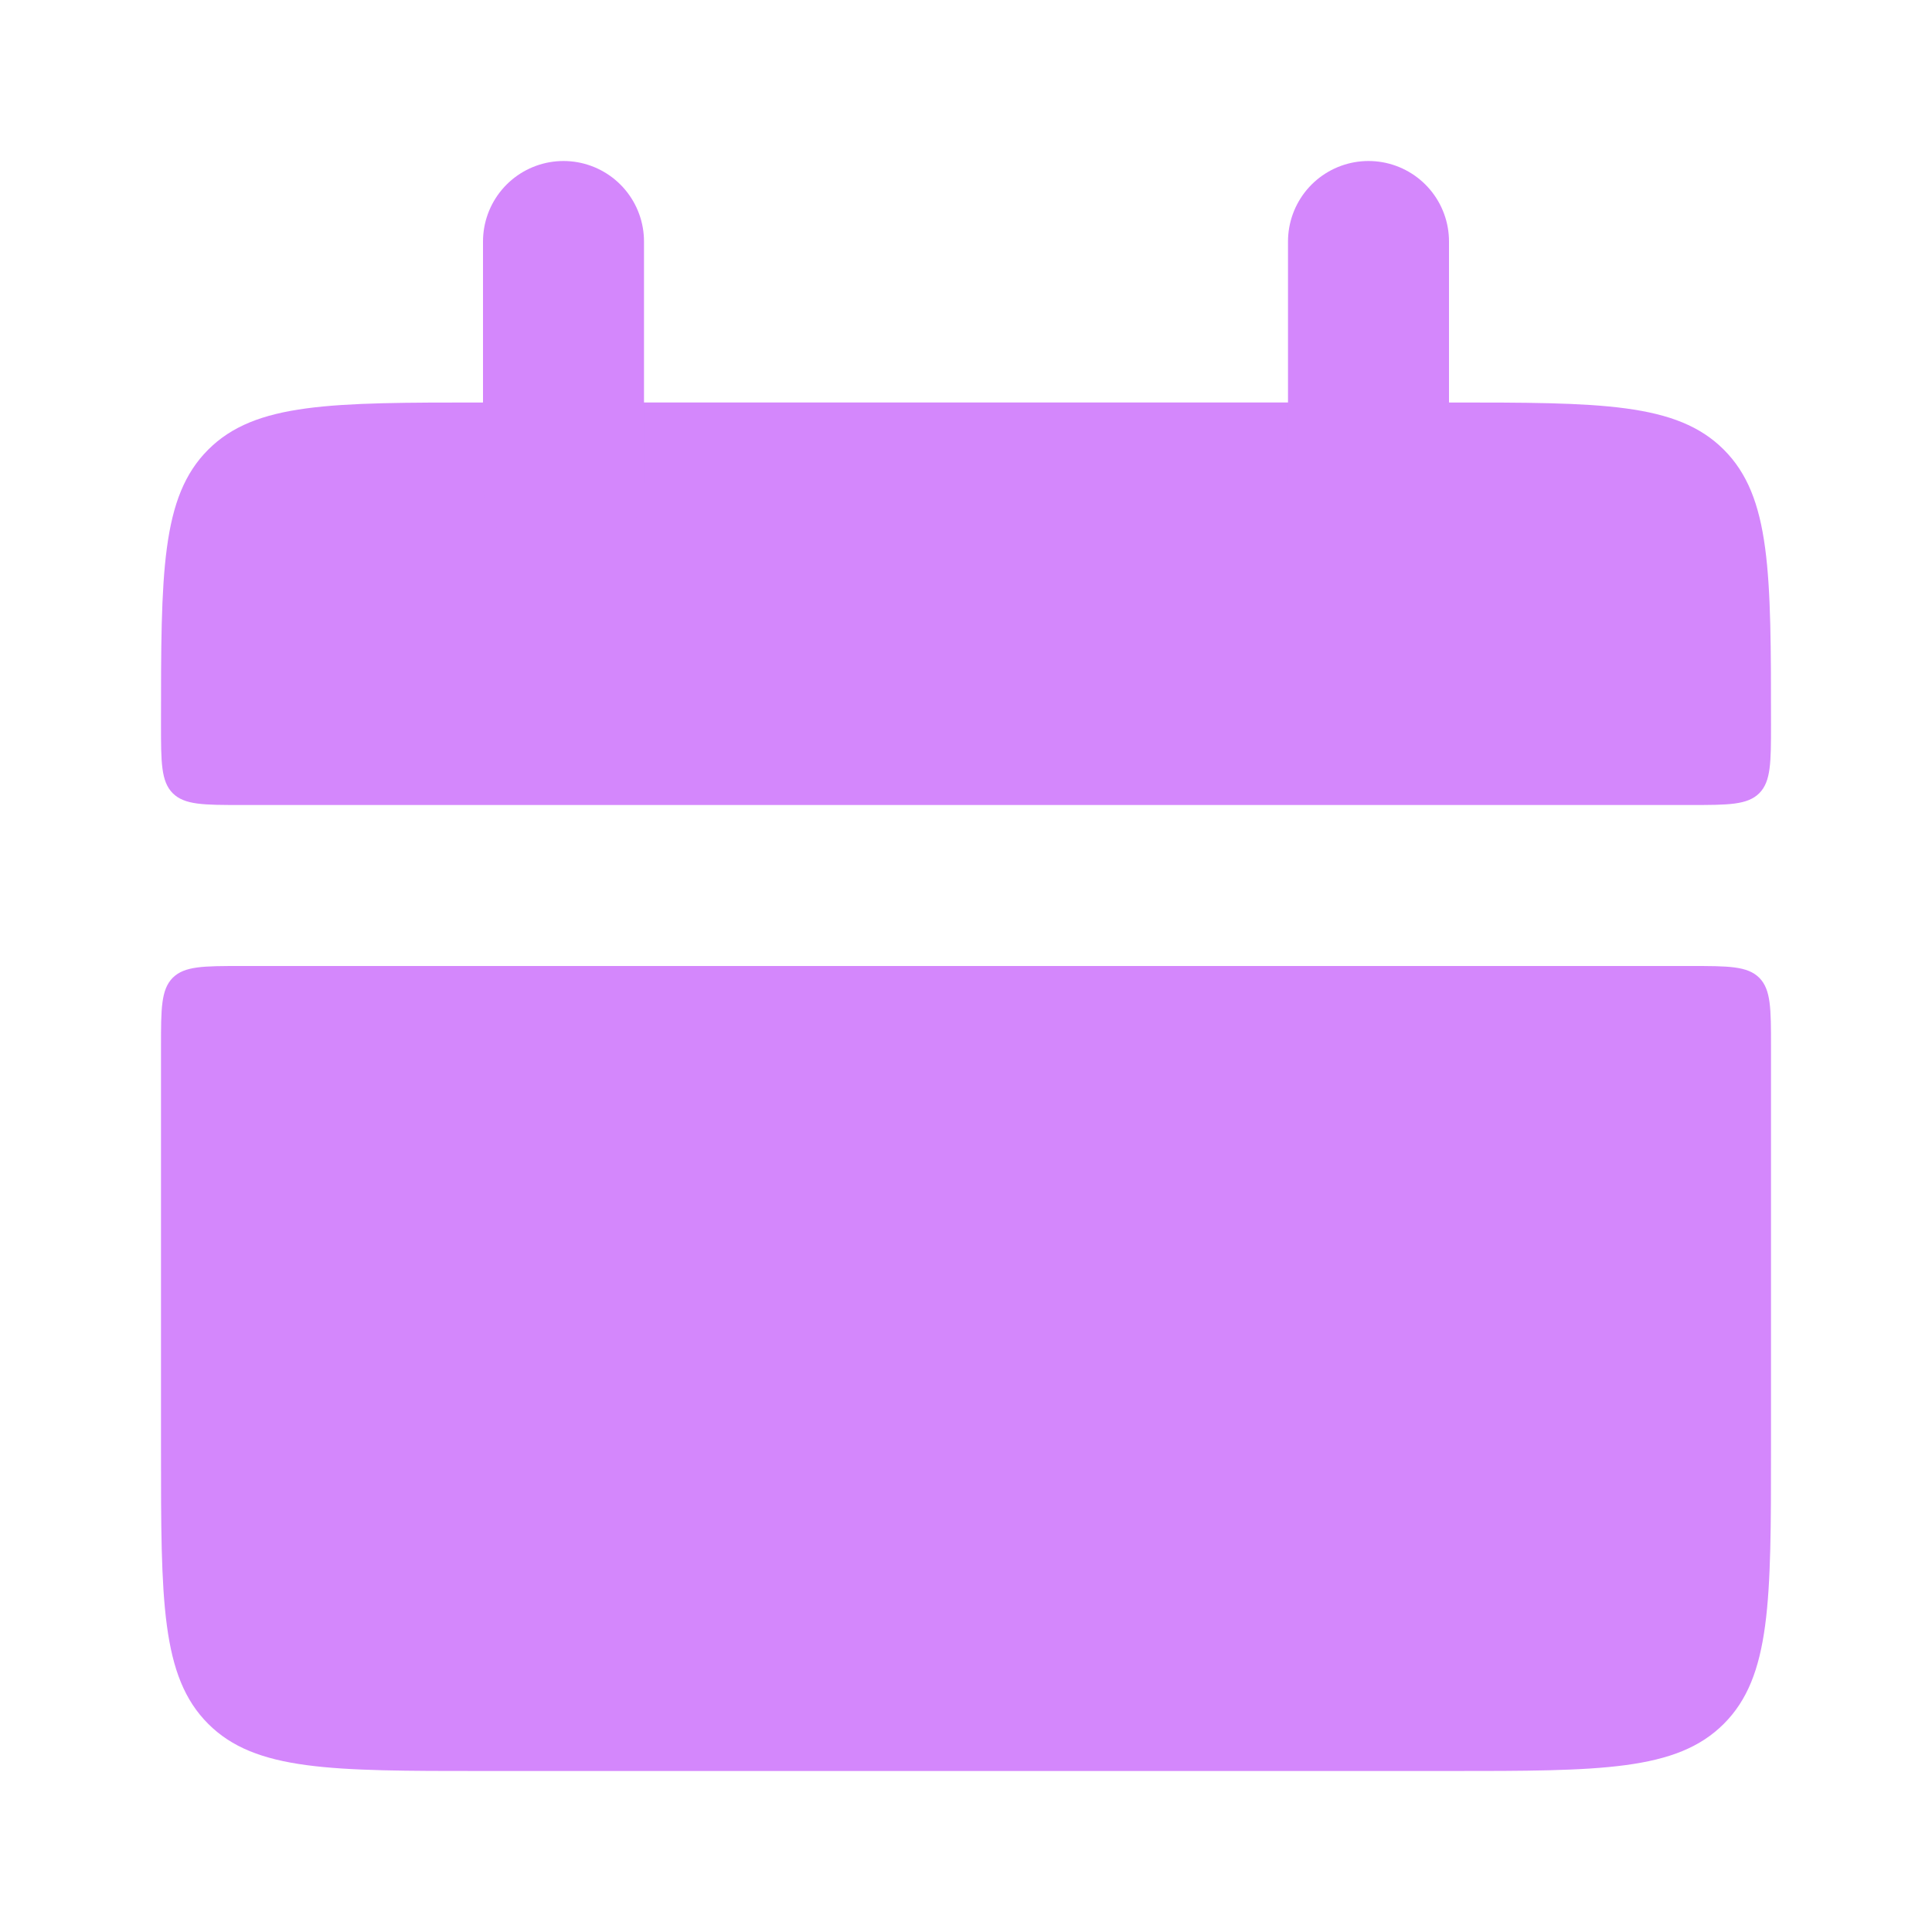
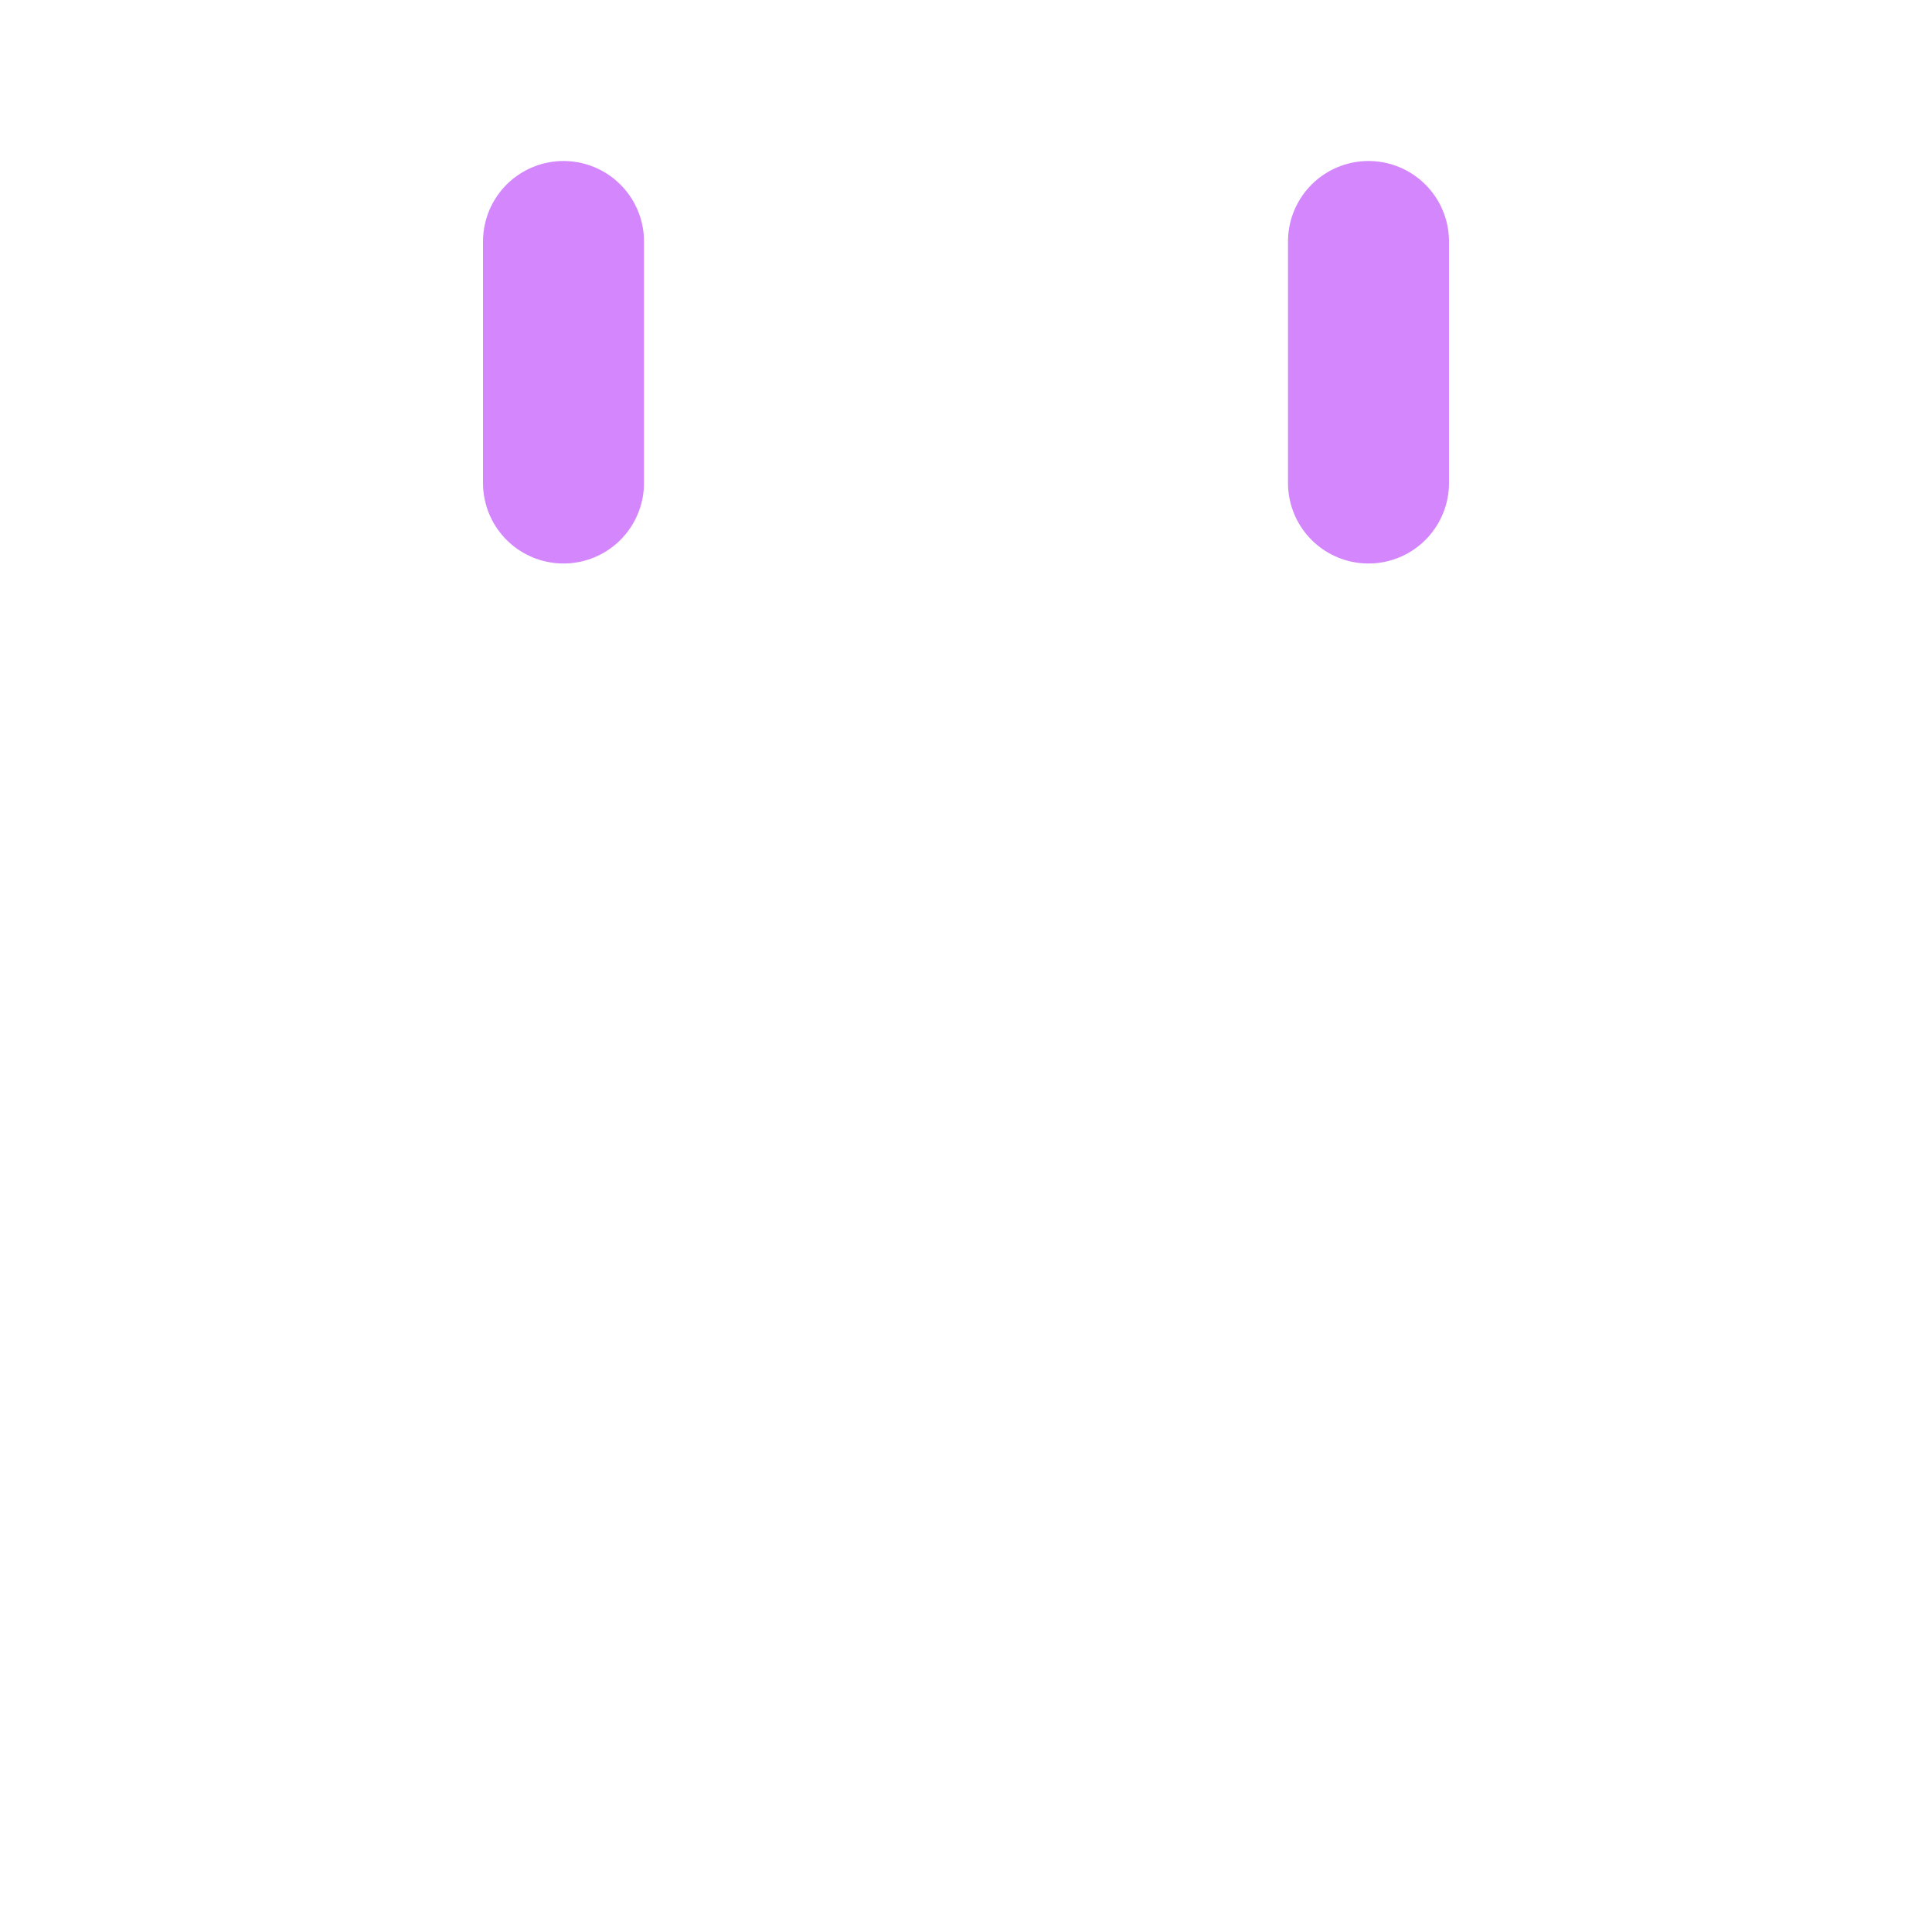
<svg xmlns="http://www.w3.org/2000/svg" width="24" height="24" viewBox="0 0 24 24" fill="none">
-   <path d="M2 9C2 7.114 2 6.172 2.586 5.586C3.172 5 4.114 5 6 5H18C19.886 5 20.828 5 21.414 5.586C22 6.172 22 7.114 22 9C22 9.471 22 9.707 21.854 9.854C21.707 10 21.47 10 21 10H3C2.529 10 2.293 10 2.146 9.854C2 9.707 2 9.47 2 9ZM2 18C2 19.886 2 20.828 2.586 21.414C3.172 22 4.114 22 6 22H18C19.886 22 20.828 22 21.414 21.414C22 20.828 22 19.886 22 18V13C22 12.529 22 12.293 21.854 12.146C21.707 12 21.47 12 21 12H3C2.529 12 2.293 12 2.146 12.146C2 12.293 2 12.53 2 13V18Z" fill="#D487FC" />
  <path d="M7 3V6M17 3V6" stroke="#D487FC" stroke-width="2" stroke-linecap="round" />
</svg>